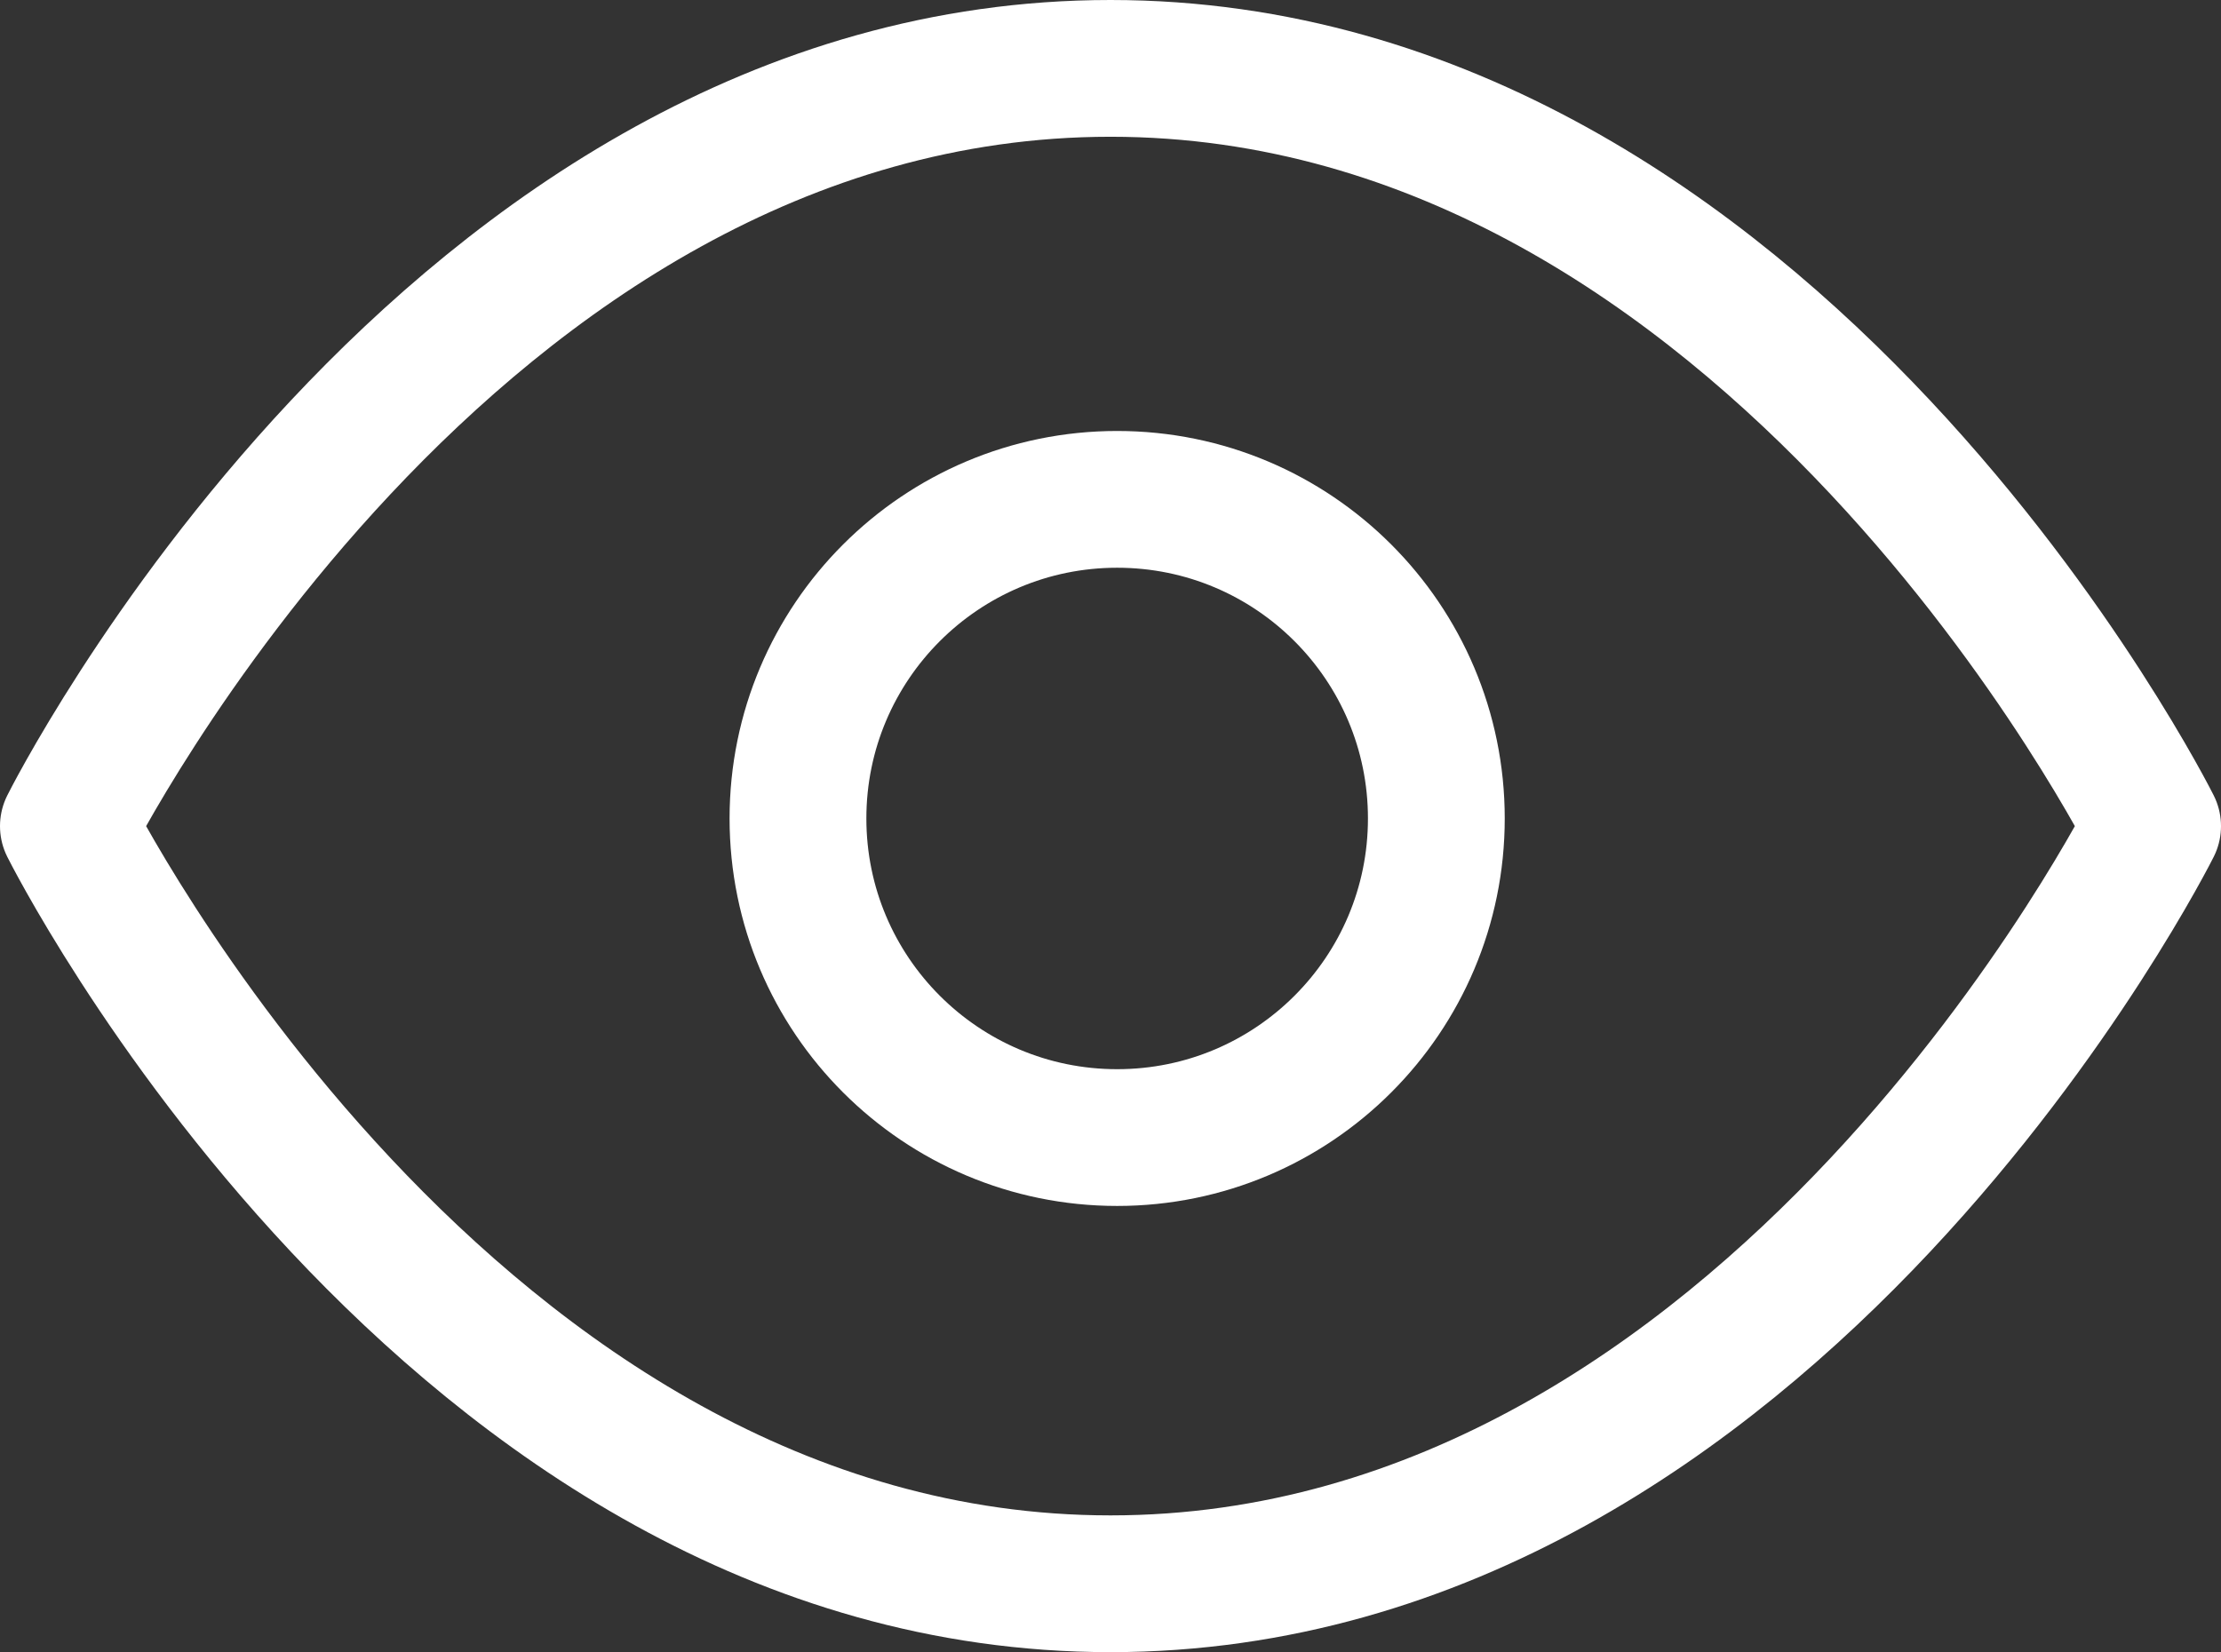
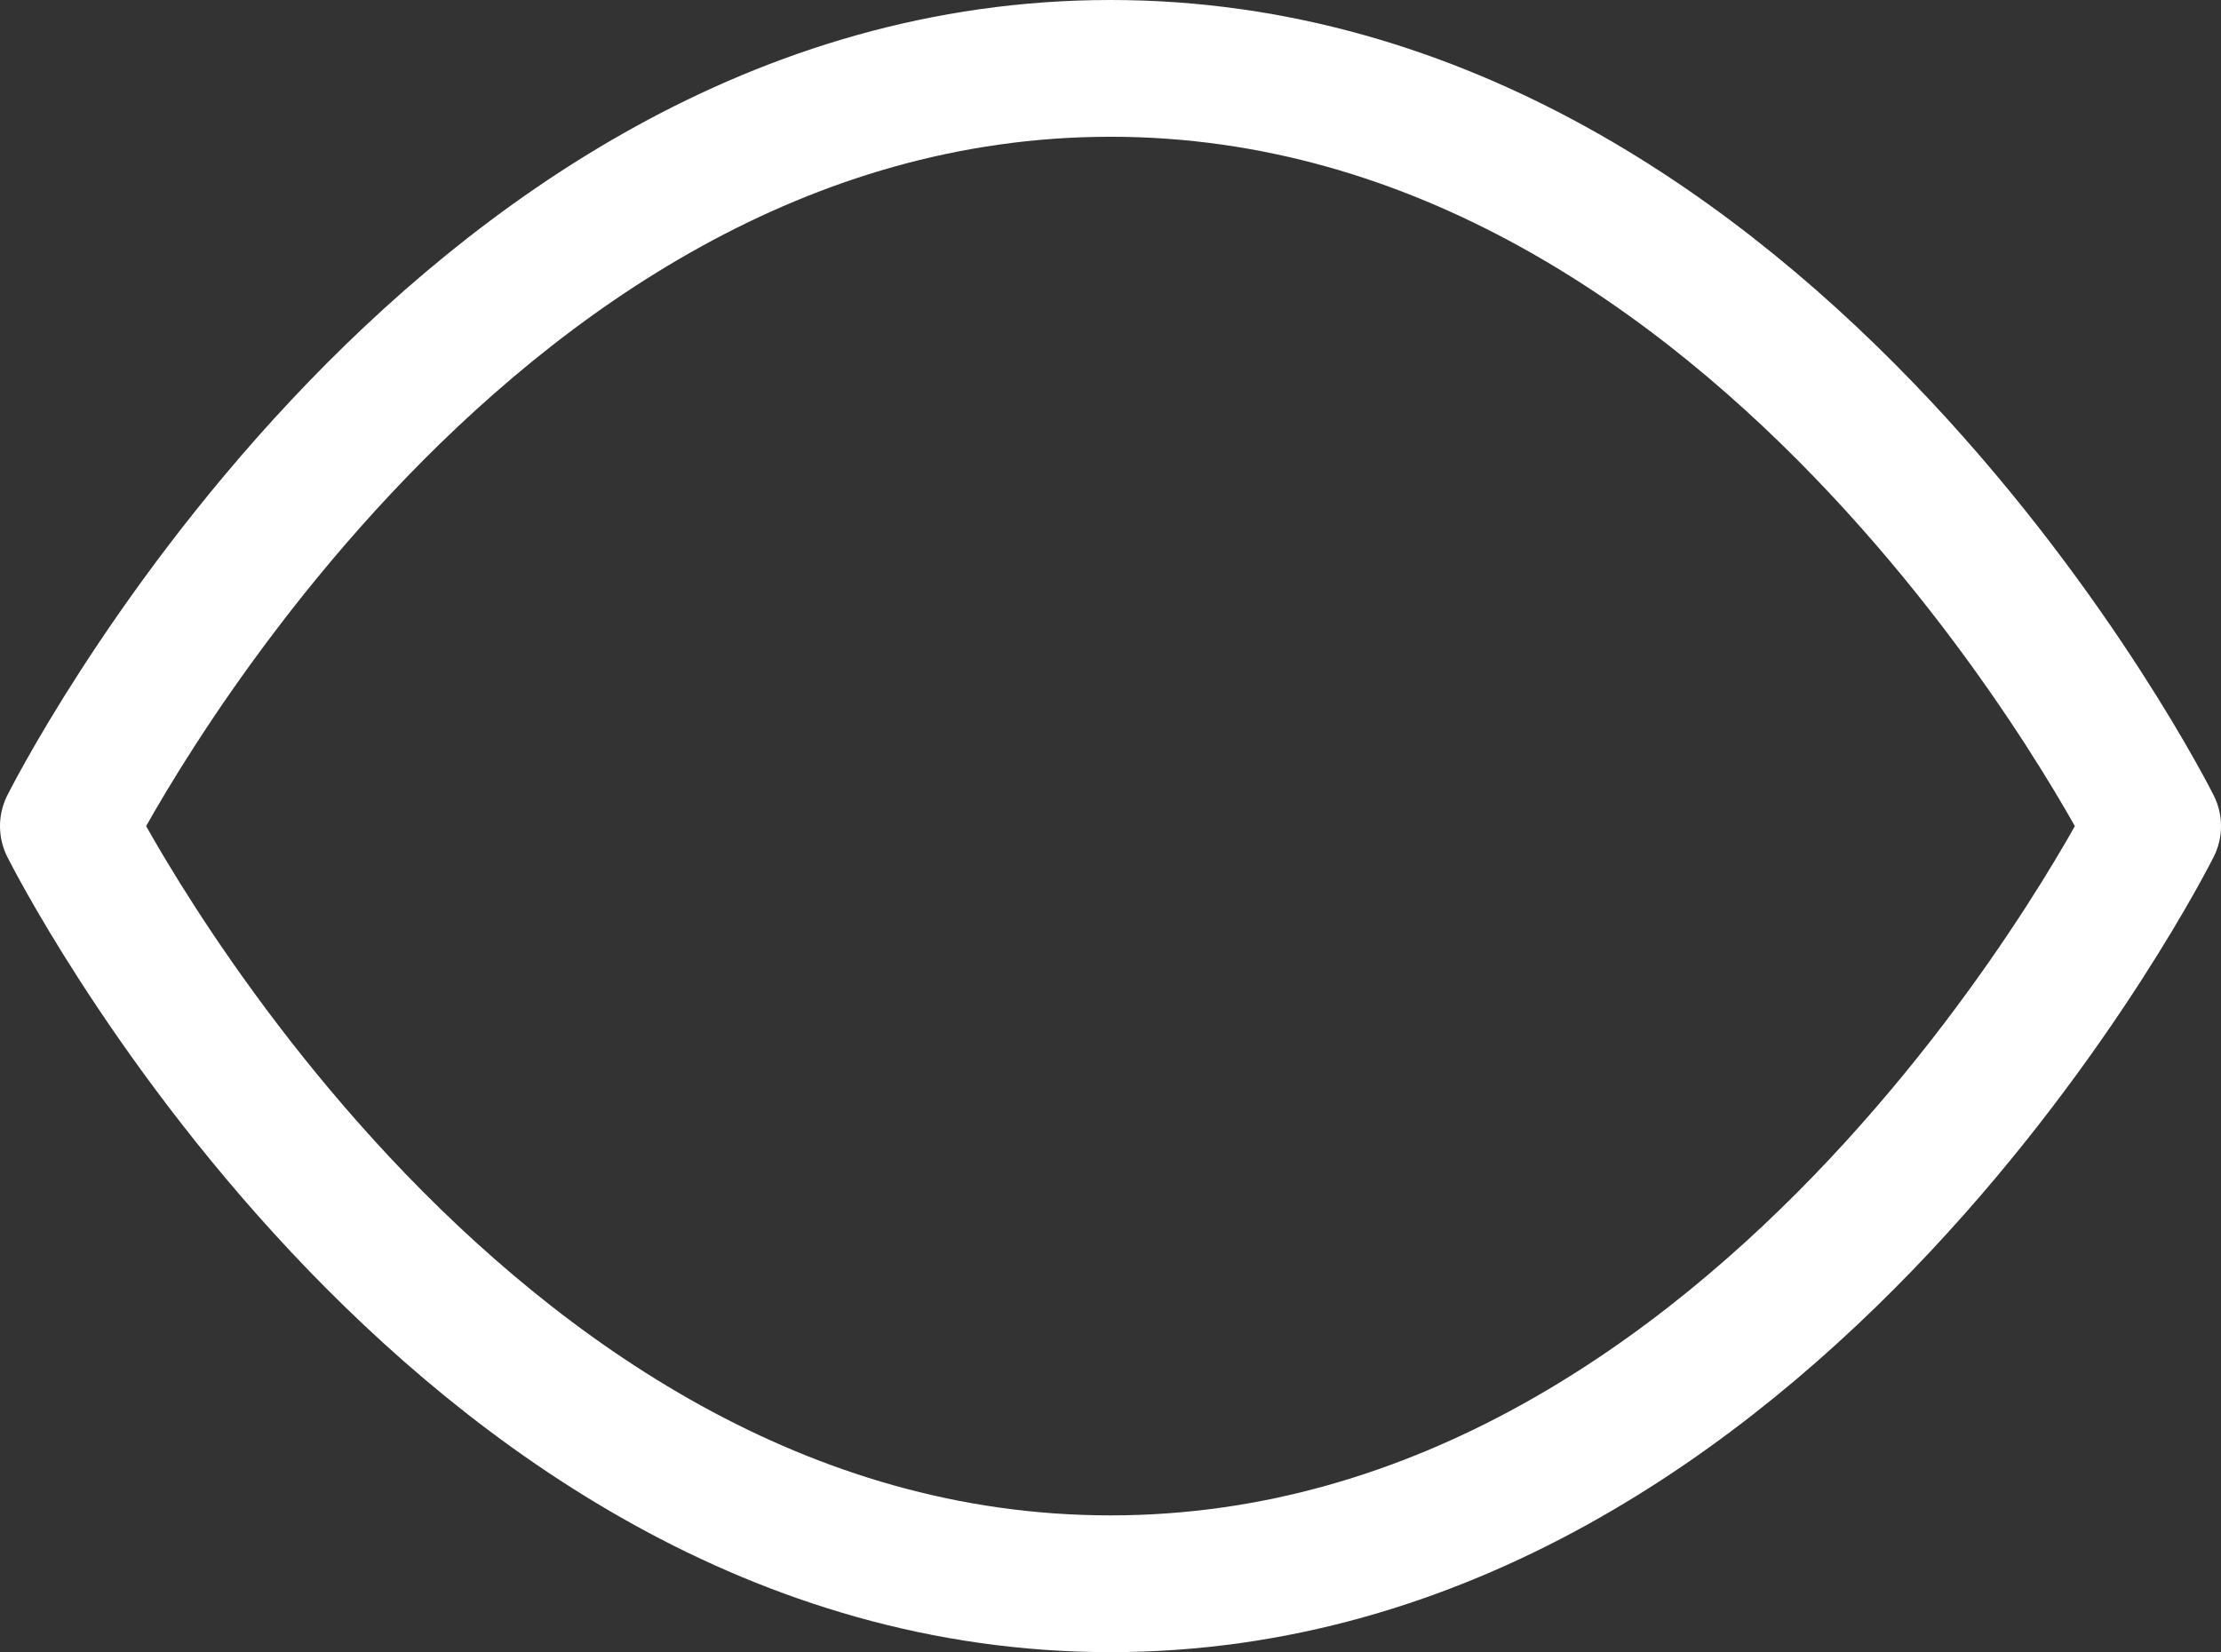
<svg xmlns="http://www.w3.org/2000/svg" width="24.354" height="18.121" viewBox="0 0 24.354 18.121">
  <rect x="0" y="0" width="24.354" height="18.121" fill="#333333" stroke="none" />
  <g id="Group_17485" data-name="Group 17485" transform="translate(-0.25 -3.25)">
-     <path id="Path_5233" data-name="Path 5233" d="M1,12.311S5.155,4,12.427,4s11.427,8.311,11.427,8.311S19.7,20.621,12.427,20.621,1,12.311,1,12.311Z" fill="none" stroke="#fff" stroke-linecap="round" stroke-linejoin="round" stroke-width="1.5" />
-     <circle id="Ellipse_1053" data-name="Ellipse 1053" cx="3.5" cy="3.5" r="3.5" transform="translate(9 8.727)" fill="none" stroke="#fff" stroke-linecap="round" stroke-linejoin="round" stroke-width="1.5" />
+     <path id="Path_5233" data-name="Path 5233" d="M1,12.311S5.155,4,12.427,4s11.427,8.311,11.427,8.311S19.7,20.621,12.427,20.621,1,12.311,1,12.311" fill="none" stroke="#fff" stroke-linecap="round" stroke-linejoin="round" stroke-width="1.5" />
  </g>
</svg>